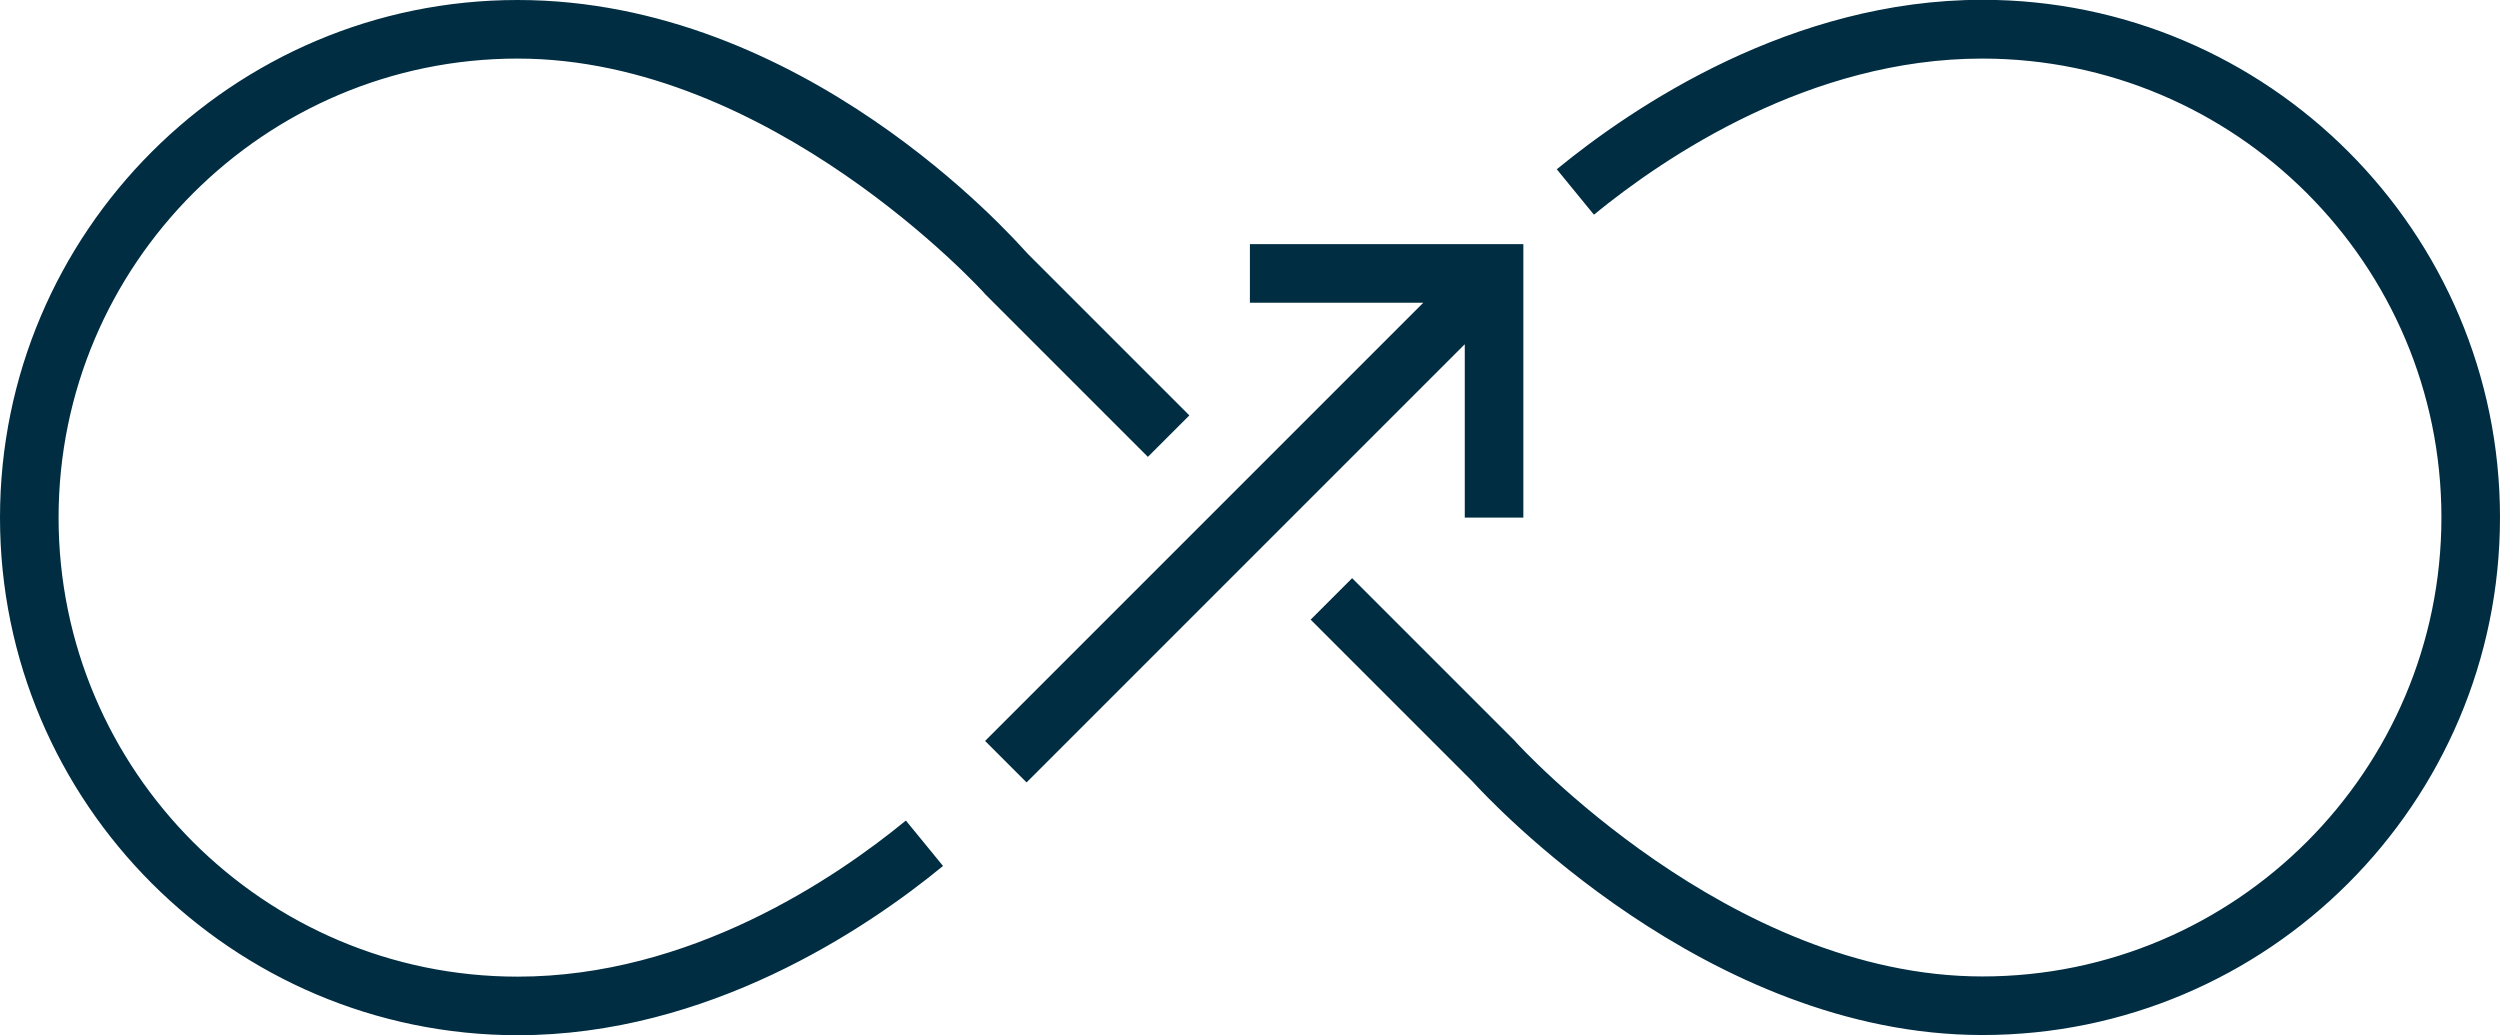
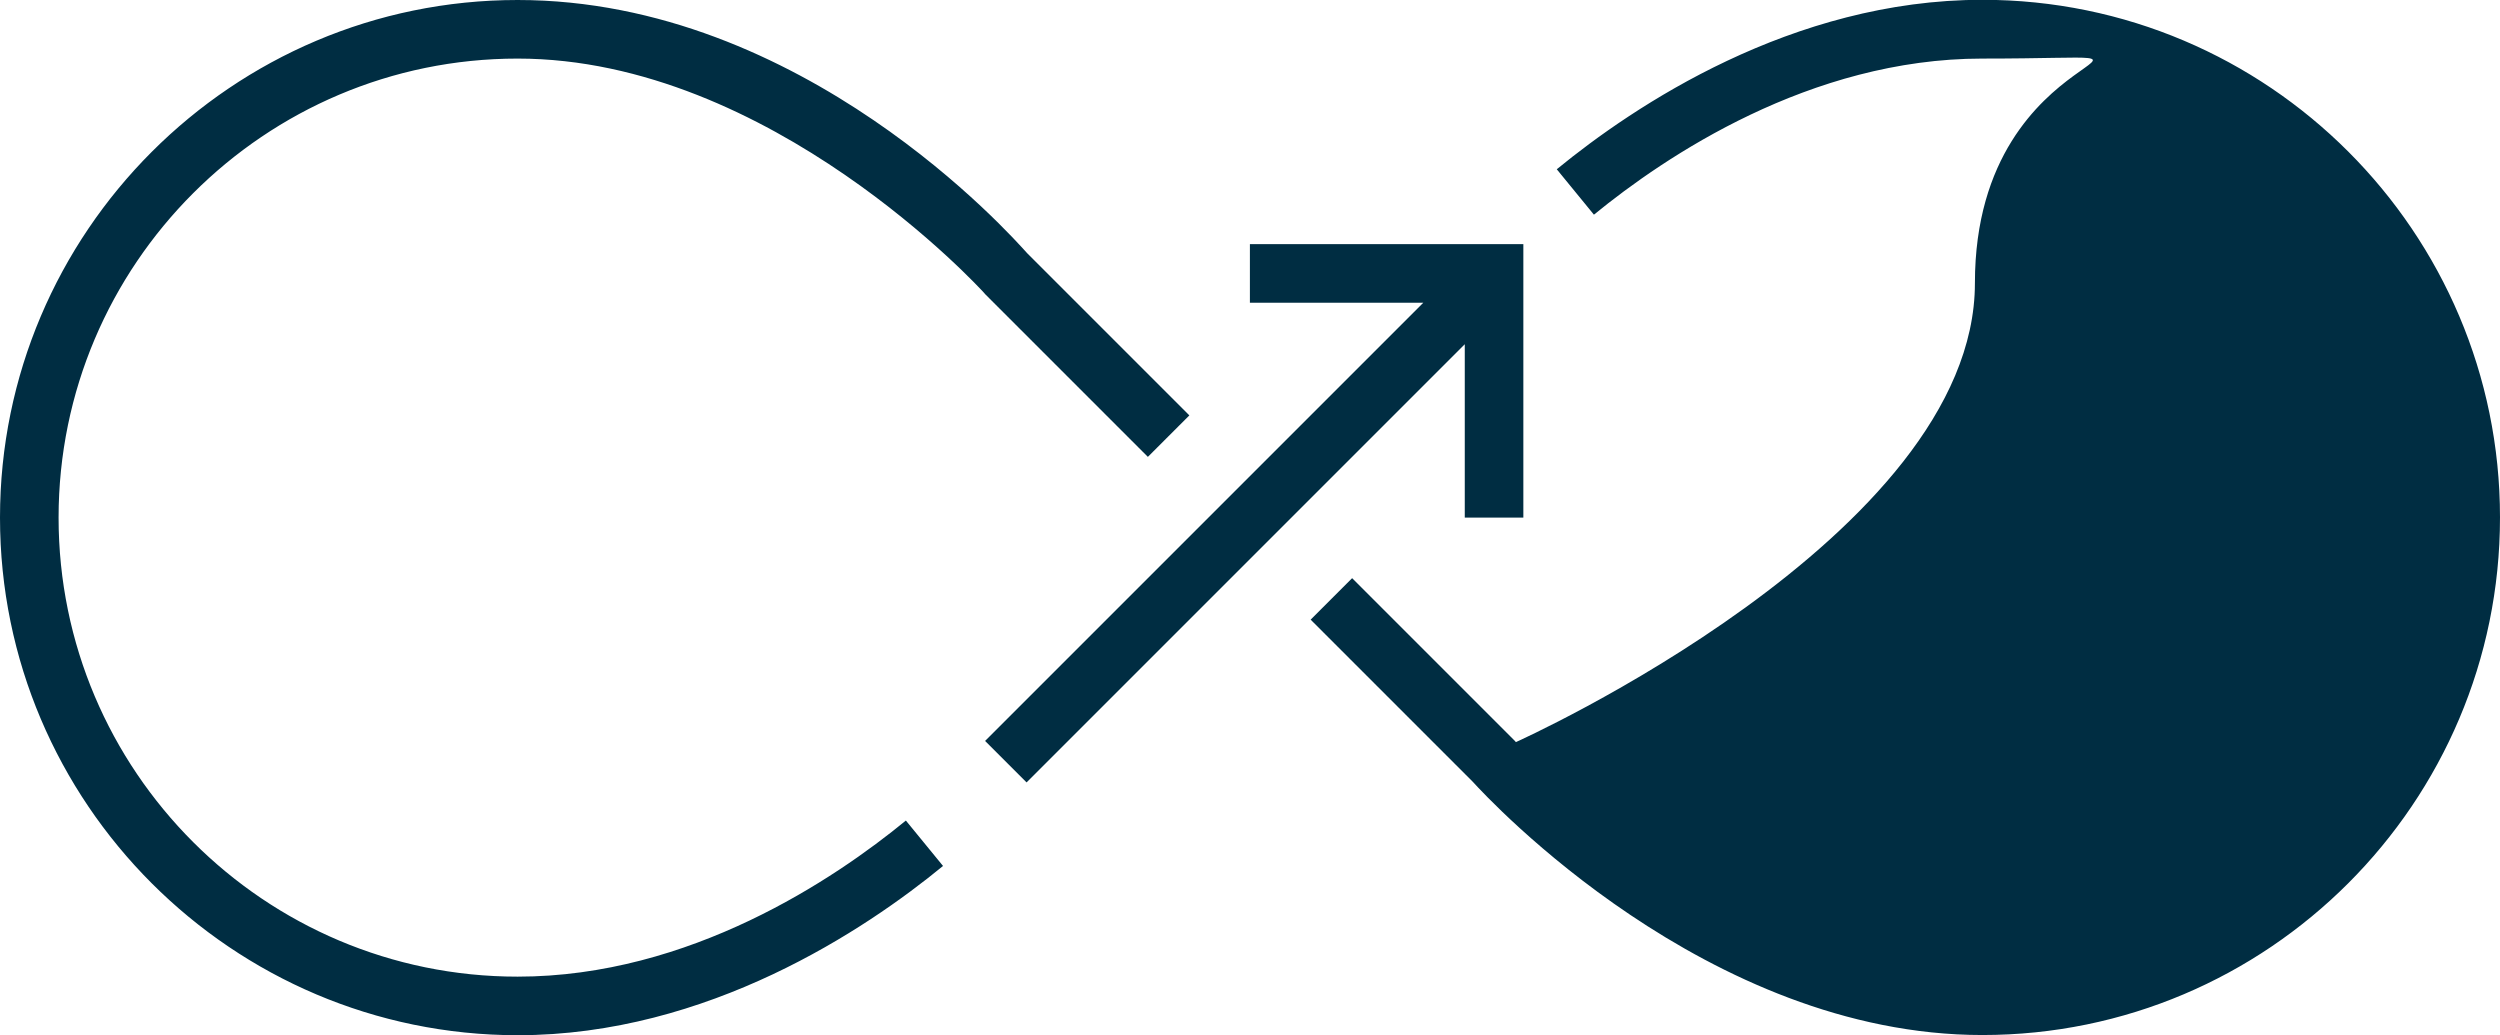
<svg xmlns="http://www.w3.org/2000/svg" id="Layer_2" width="127.17" height="52.65" viewBox="0 0 127.17 52.65">
  <defs>
    <style>.cls-1{fill:#002d42;}</style>
  </defs>
  <g id="Layer_1-2">
-     <path id="business--continuity" class="cls-1" d="M100.84,52.65c-14,0-25.13-12.01-25.92-12.88l-8.25-8.25,2.11-2.11,8.28,8.28.05.06c.11.12,10.86,11.92,23.73,11.92s23.35-10.47,23.35-23.35S113.71,2.98,100.83,2.98c-8.75,0-16.13,4.98-19.75,7.94l-1.89-2.31c3.93-3.22,11.97-8.62,21.65-8.62,14.52,0,26.33,11.81,26.33,26.33s-11.81,26.33-26.33,26.33ZM50.06,14.9c-.11-.12-10.86-11.92-23.73-11.92S2.98,13.45,2.98,26.33s10.47,23.35,23.35,23.35c8.76,0,16.13-4.97,19.75-7.94l1.89,2.31c-3.92,3.22-11.96,8.61-21.64,8.61C11.81,52.65,0,40.84,0,26.33S11.81,0,26.33,0s25.13,12.01,25.92,12.88l8.25,8.25-2.11,2.11-8.28-8.28-.05-.06ZM52.22,39.8l-2.11-2.11,22.29-22.29h-8.82v-2.98h13.91v13.91h-2.98v-8.82l-22.3,22.3Z" />
+     <path id="business--continuity" class="cls-1" d="M100.84,52.65c-14,0-25.13-12.01-25.92-12.88l-8.25-8.25,2.11-2.11,8.28,8.28.05.06s23.35-10.47,23.35-23.35S113.71,2.98,100.83,2.98c-8.75,0-16.13,4.98-19.75,7.94l-1.89-2.31c3.93-3.22,11.97-8.62,21.65-8.62,14.52,0,26.33,11.81,26.33,26.33s-11.81,26.33-26.33,26.33ZM50.06,14.9c-.11-.12-10.86-11.92-23.73-11.92S2.98,13.45,2.98,26.33s10.47,23.35,23.35,23.35c8.76,0,16.13-4.97,19.75-7.94l1.89,2.31c-3.92,3.22-11.96,8.61-21.64,8.61C11.81,52.65,0,40.84,0,26.33S11.81,0,26.33,0s25.13,12.01,25.92,12.88l8.25,8.25-2.11,2.11-8.28-8.28-.05-.06ZM52.22,39.8l-2.11-2.11,22.29-22.29h-8.82v-2.98h13.91v13.91h-2.98v-8.82l-22.3,22.3Z" />
  </g>
</svg>